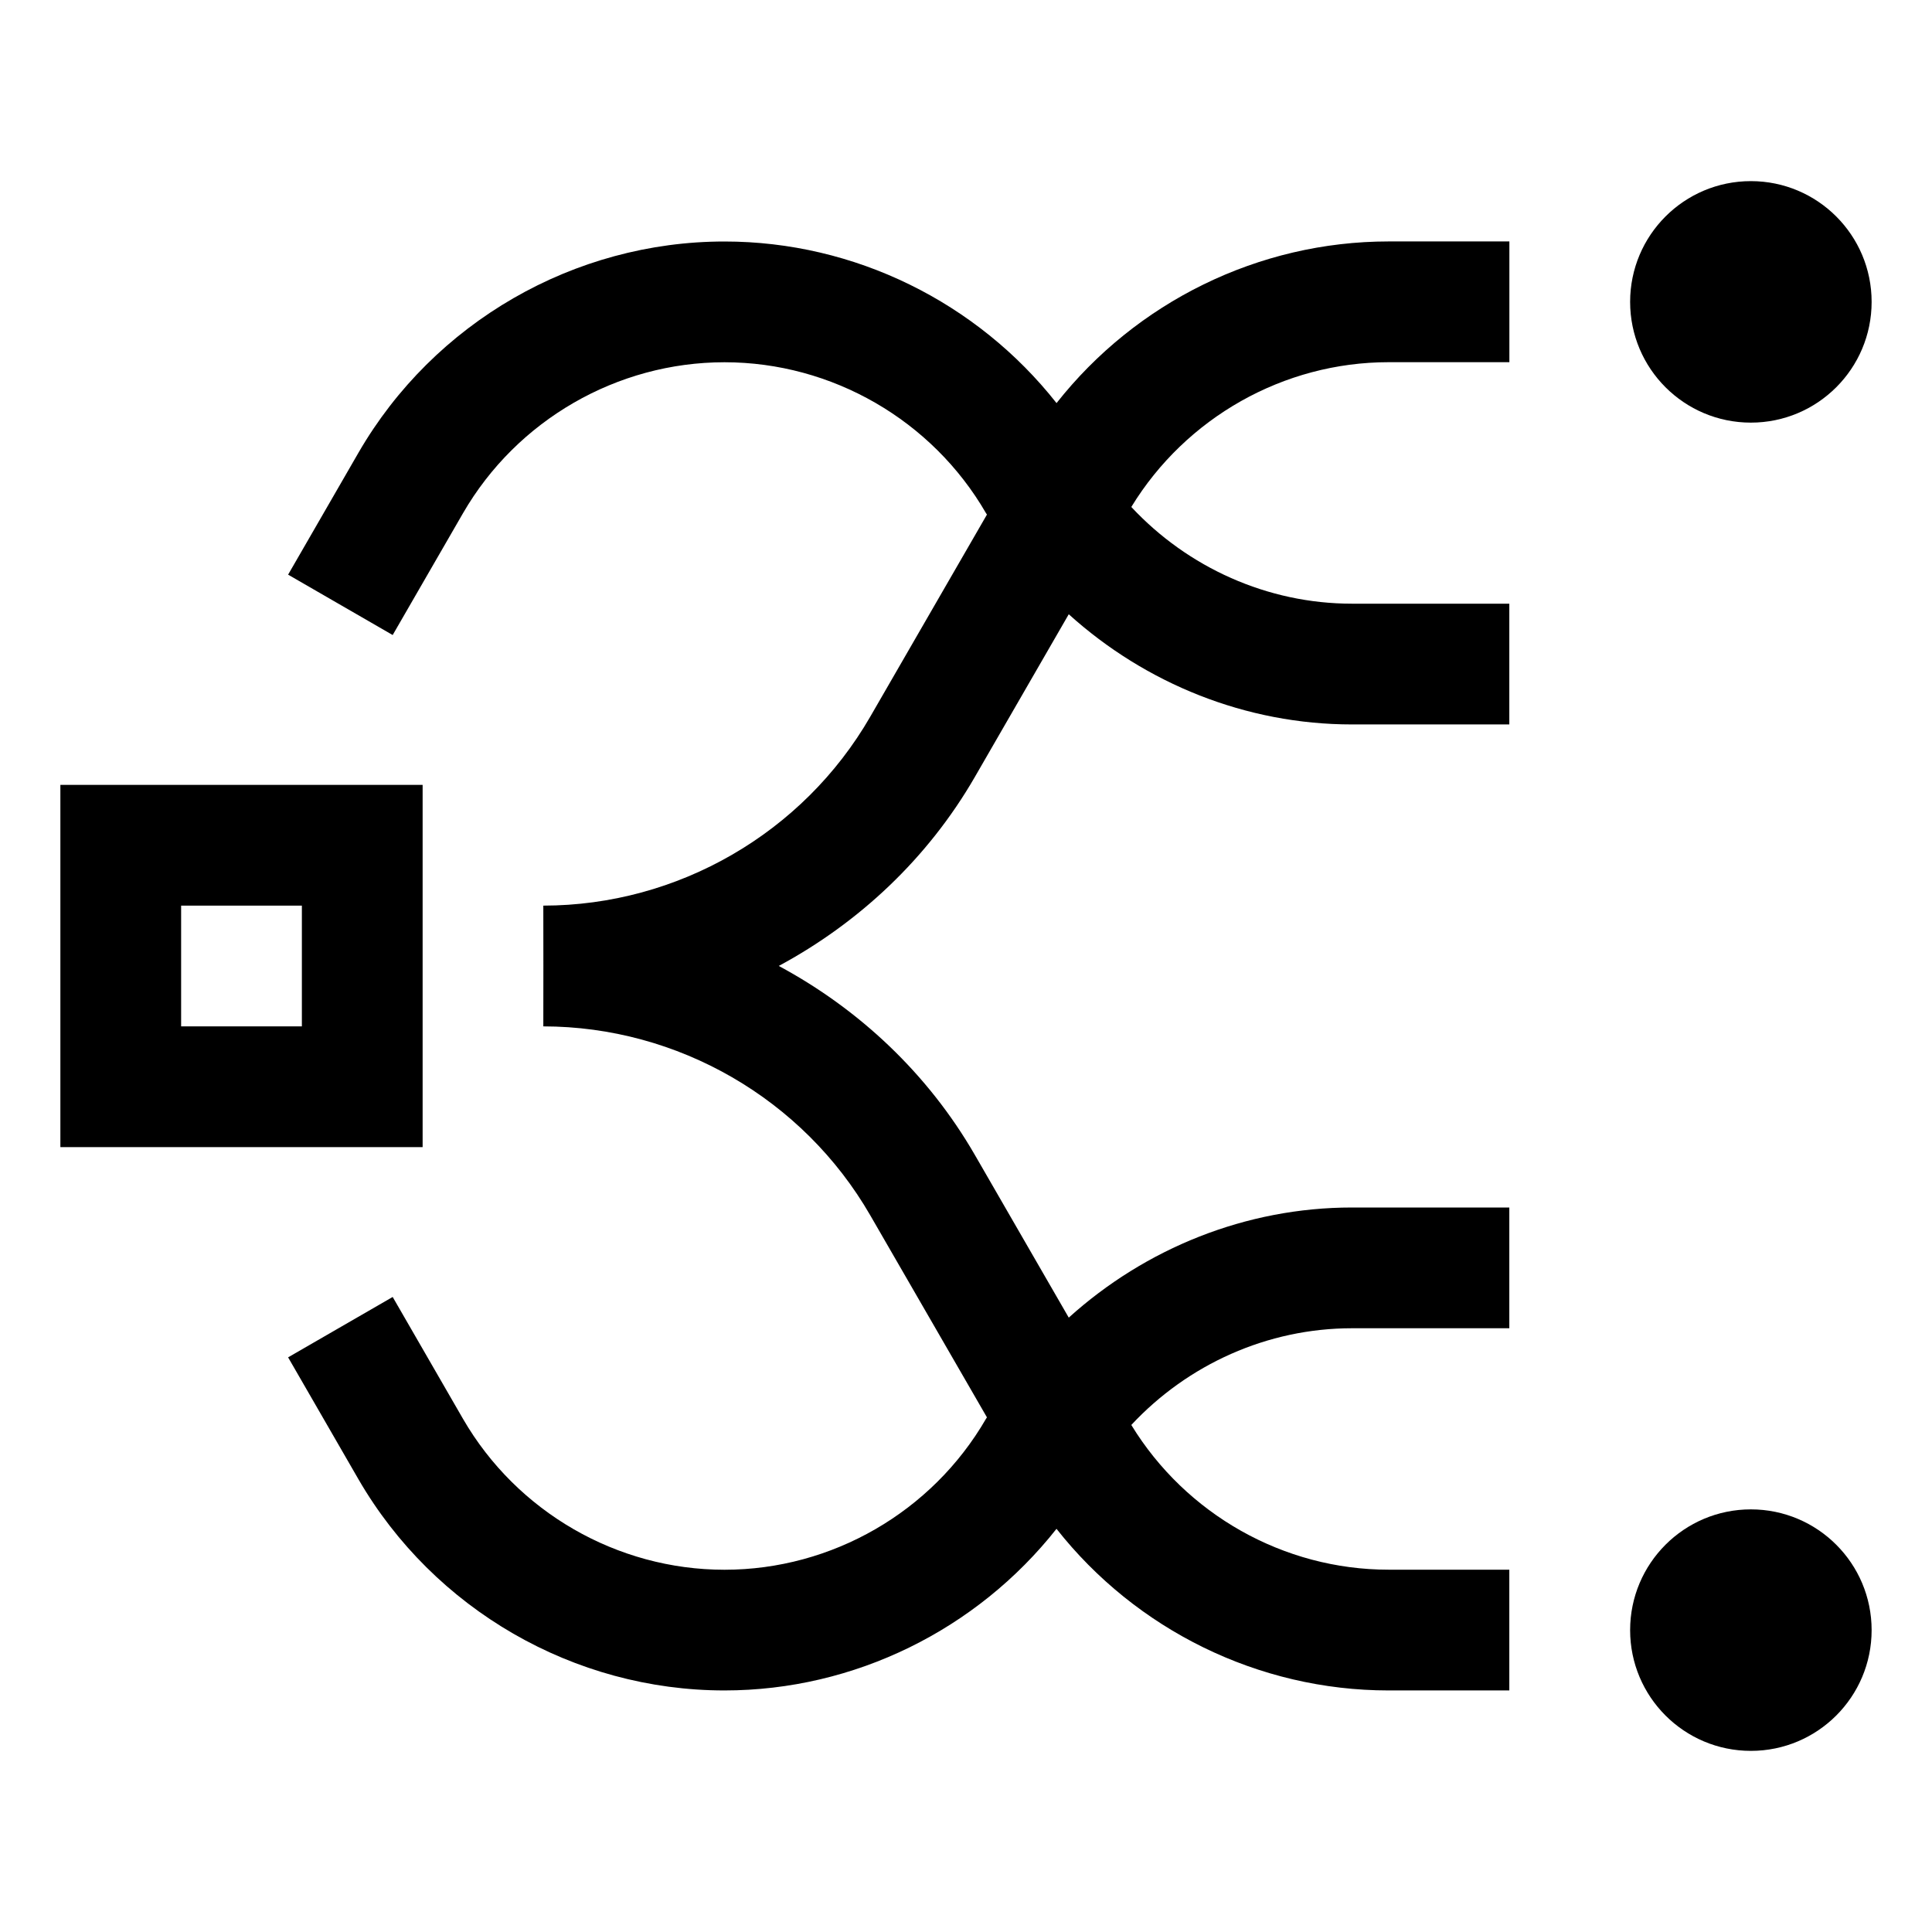
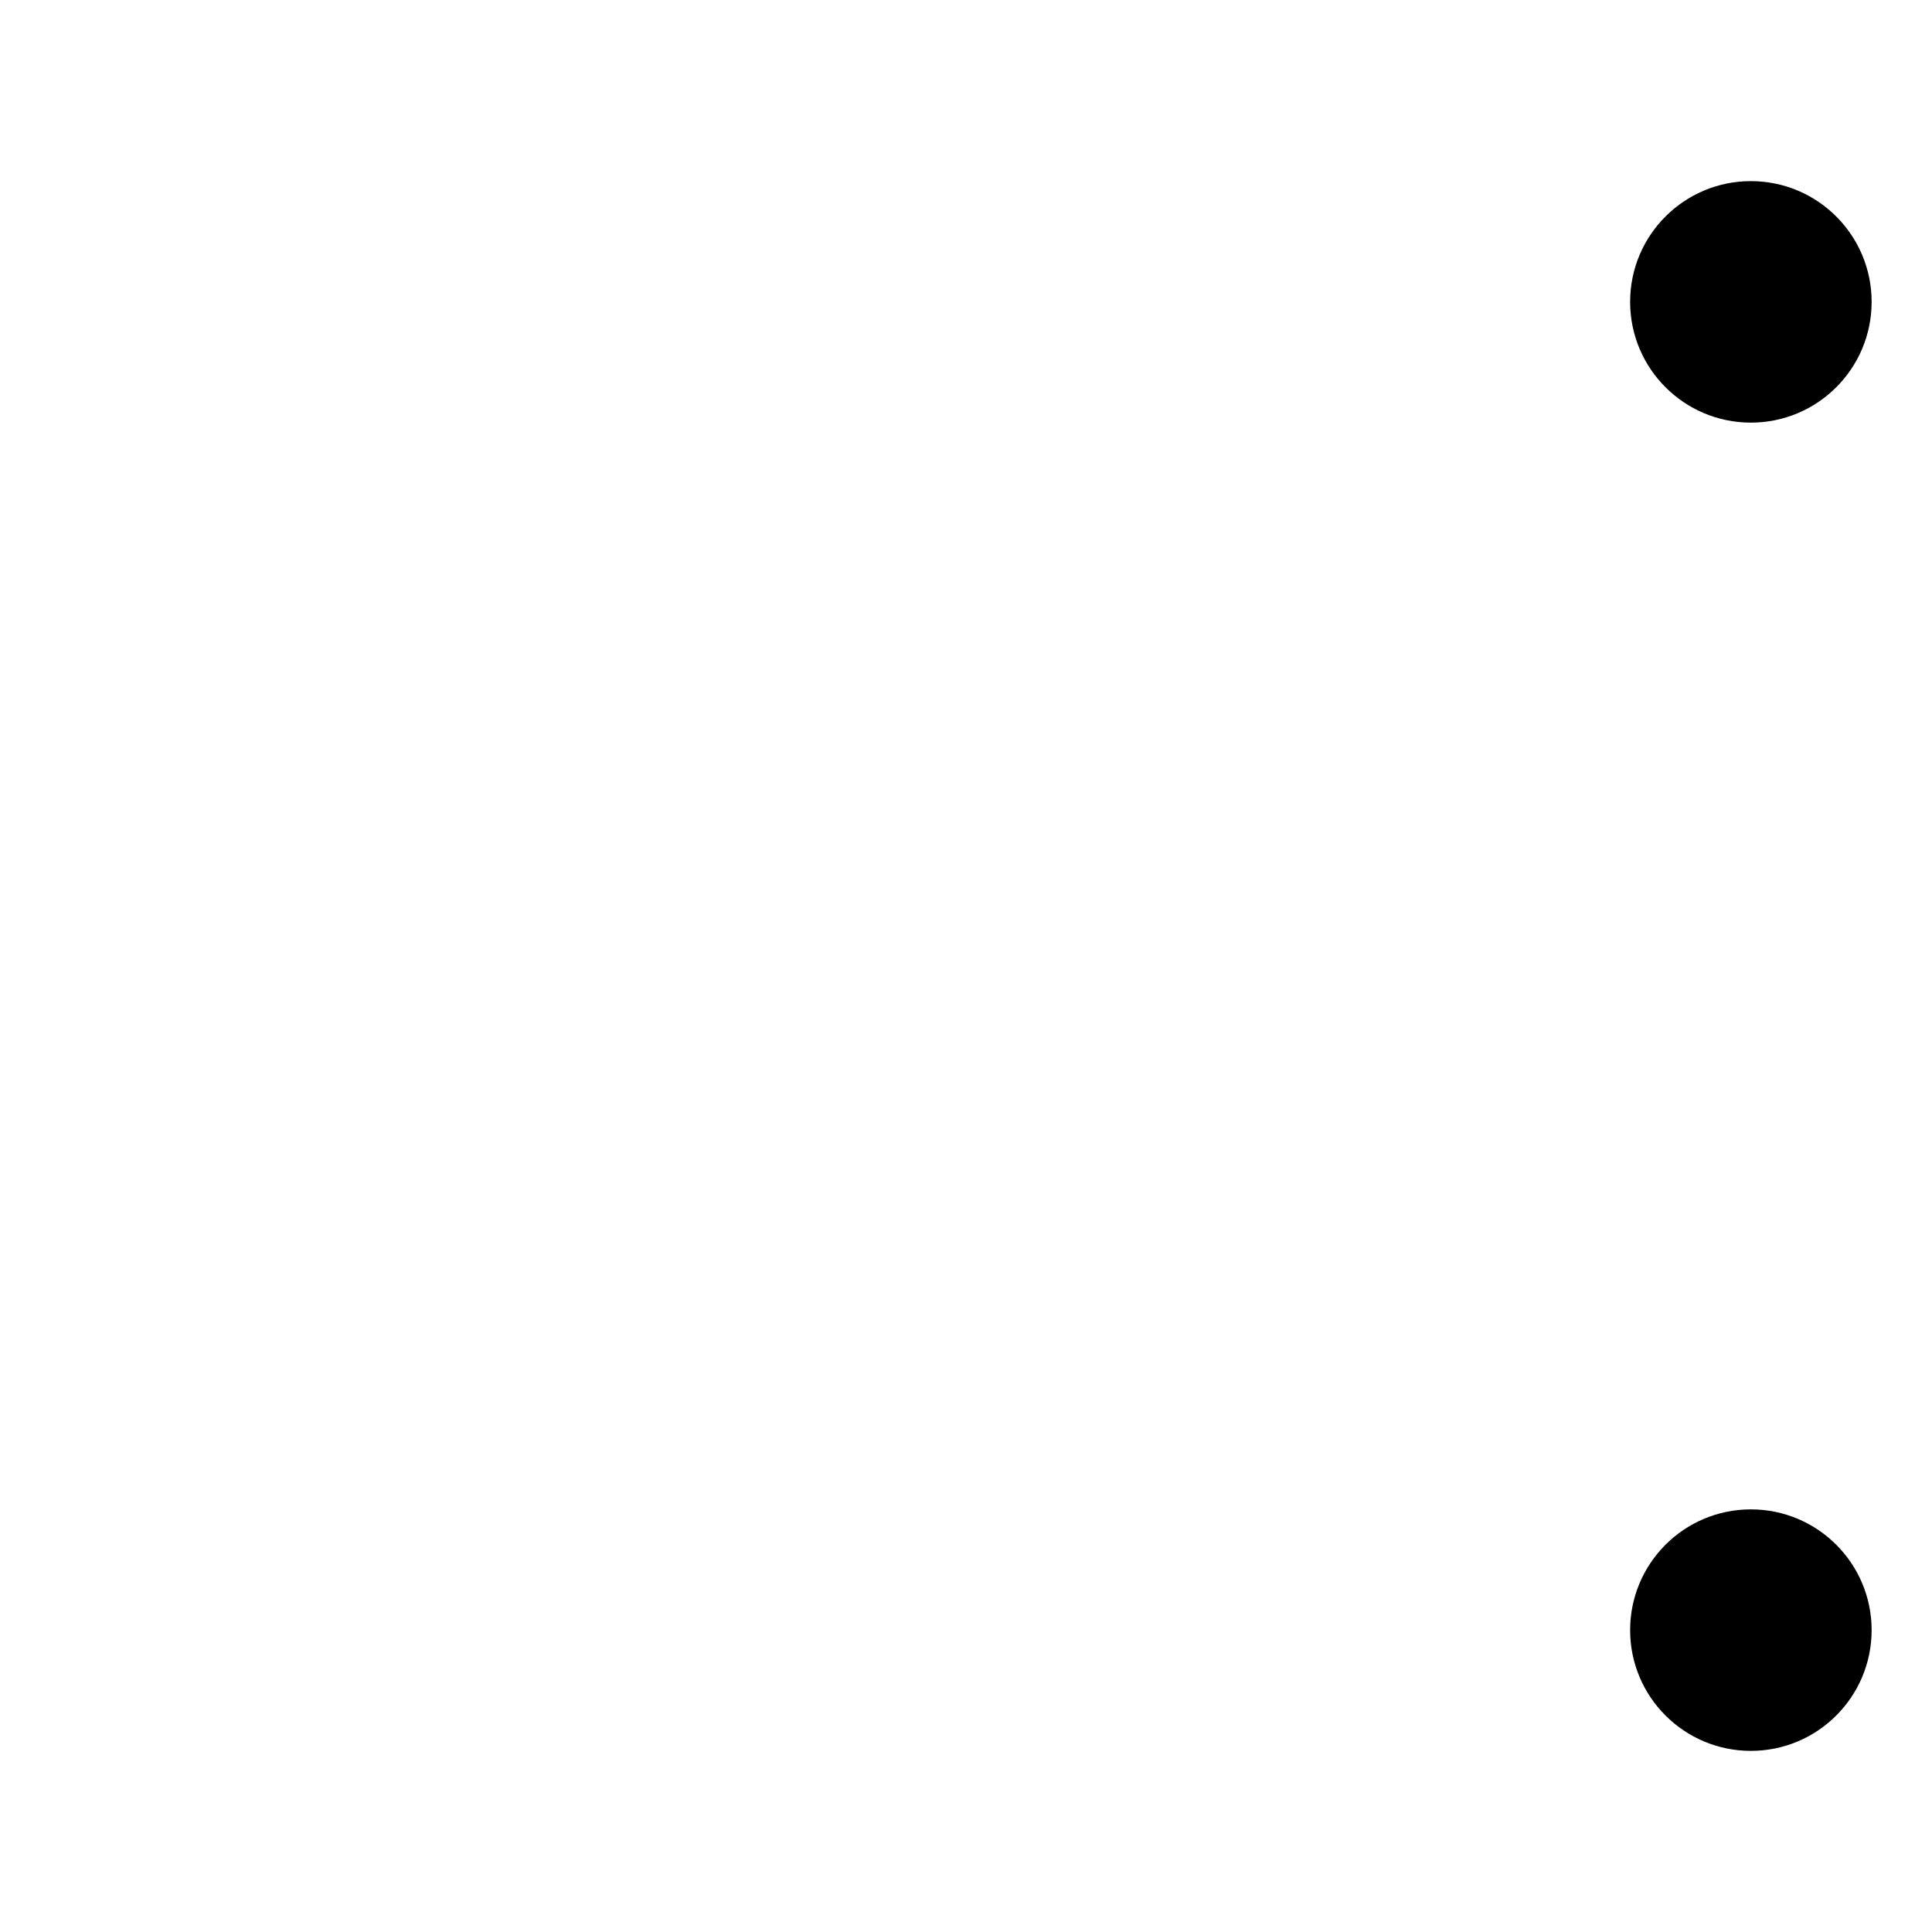
<svg xmlns="http://www.w3.org/2000/svg" viewBox="0 0 32 32" fill="currentColor">
  <defs />
  <circle cx="29" cy="5" r="2" />
  <circle cx="29" cy="27" r="2" />
-   <path d="m7,13H1v6h6v-6Zm-2,4h-2v-2h2v2Z" />
-   <path d="m17.5,6.677c-1.316-1.67-3.344-2.677-5.5-2.677-2.491,0-4.814,1.34-6.063,3.499l-1.165,2.019,1.732,1,1.165-2.018c.892-1.542,2.552-2.5,4.331-2.5s3.439.958,4.331,2.499c.005.008.011.015.016.024l-1.933,3.348c-1.113,1.928-3.188,3.127-5.415,3.129l.001,1-.001,1c2.227.002,4.302,1.2,5.415,3.129l1.933,3.347c-.005.008-.011.016-.016.024-.892,1.542-2.551,2.5-4.331,2.5s-3.439-.958-4.331-2.499l-1.165-2.019-1.732,1,1.165,2.019c1.249,2.157,3.572,3.498,6.062,3.498,2.155,0,4.183-1.008,5.5-2.677,1.315,1.67,3.343,2.677,5.5,2.677h2v-2h-2c-1.739,0-3.357-.918-4.261-2.397.935-1.003,2.254-1.602,3.655-1.602h2.606v-2h-2.606c-1.756,0-3.42.676-4.691,1.824l-1.556-2.696c-.778-1.347-1.916-2.413-3.247-3.129,1.33-.716,2.469-1.782,3.247-3.129l1.556-2.696c1.271,1.148,2.934,1.825,4.691,1.825h2.606v-2h-2.606c-1.401,0-2.719-.599-3.655-1.602.904-1.48,2.523-2.398,4.262-2.398h2v-2h-2c-2.157,0-4.184,1.007-5.5,2.677Z" />
-   <rect id="_Transparent_Rectangle_" data-name="&amp;lt;Transparent Rectangle&amp;gt;" class="cls-1" width="32" height="32" style="fill: none" />
</svg>